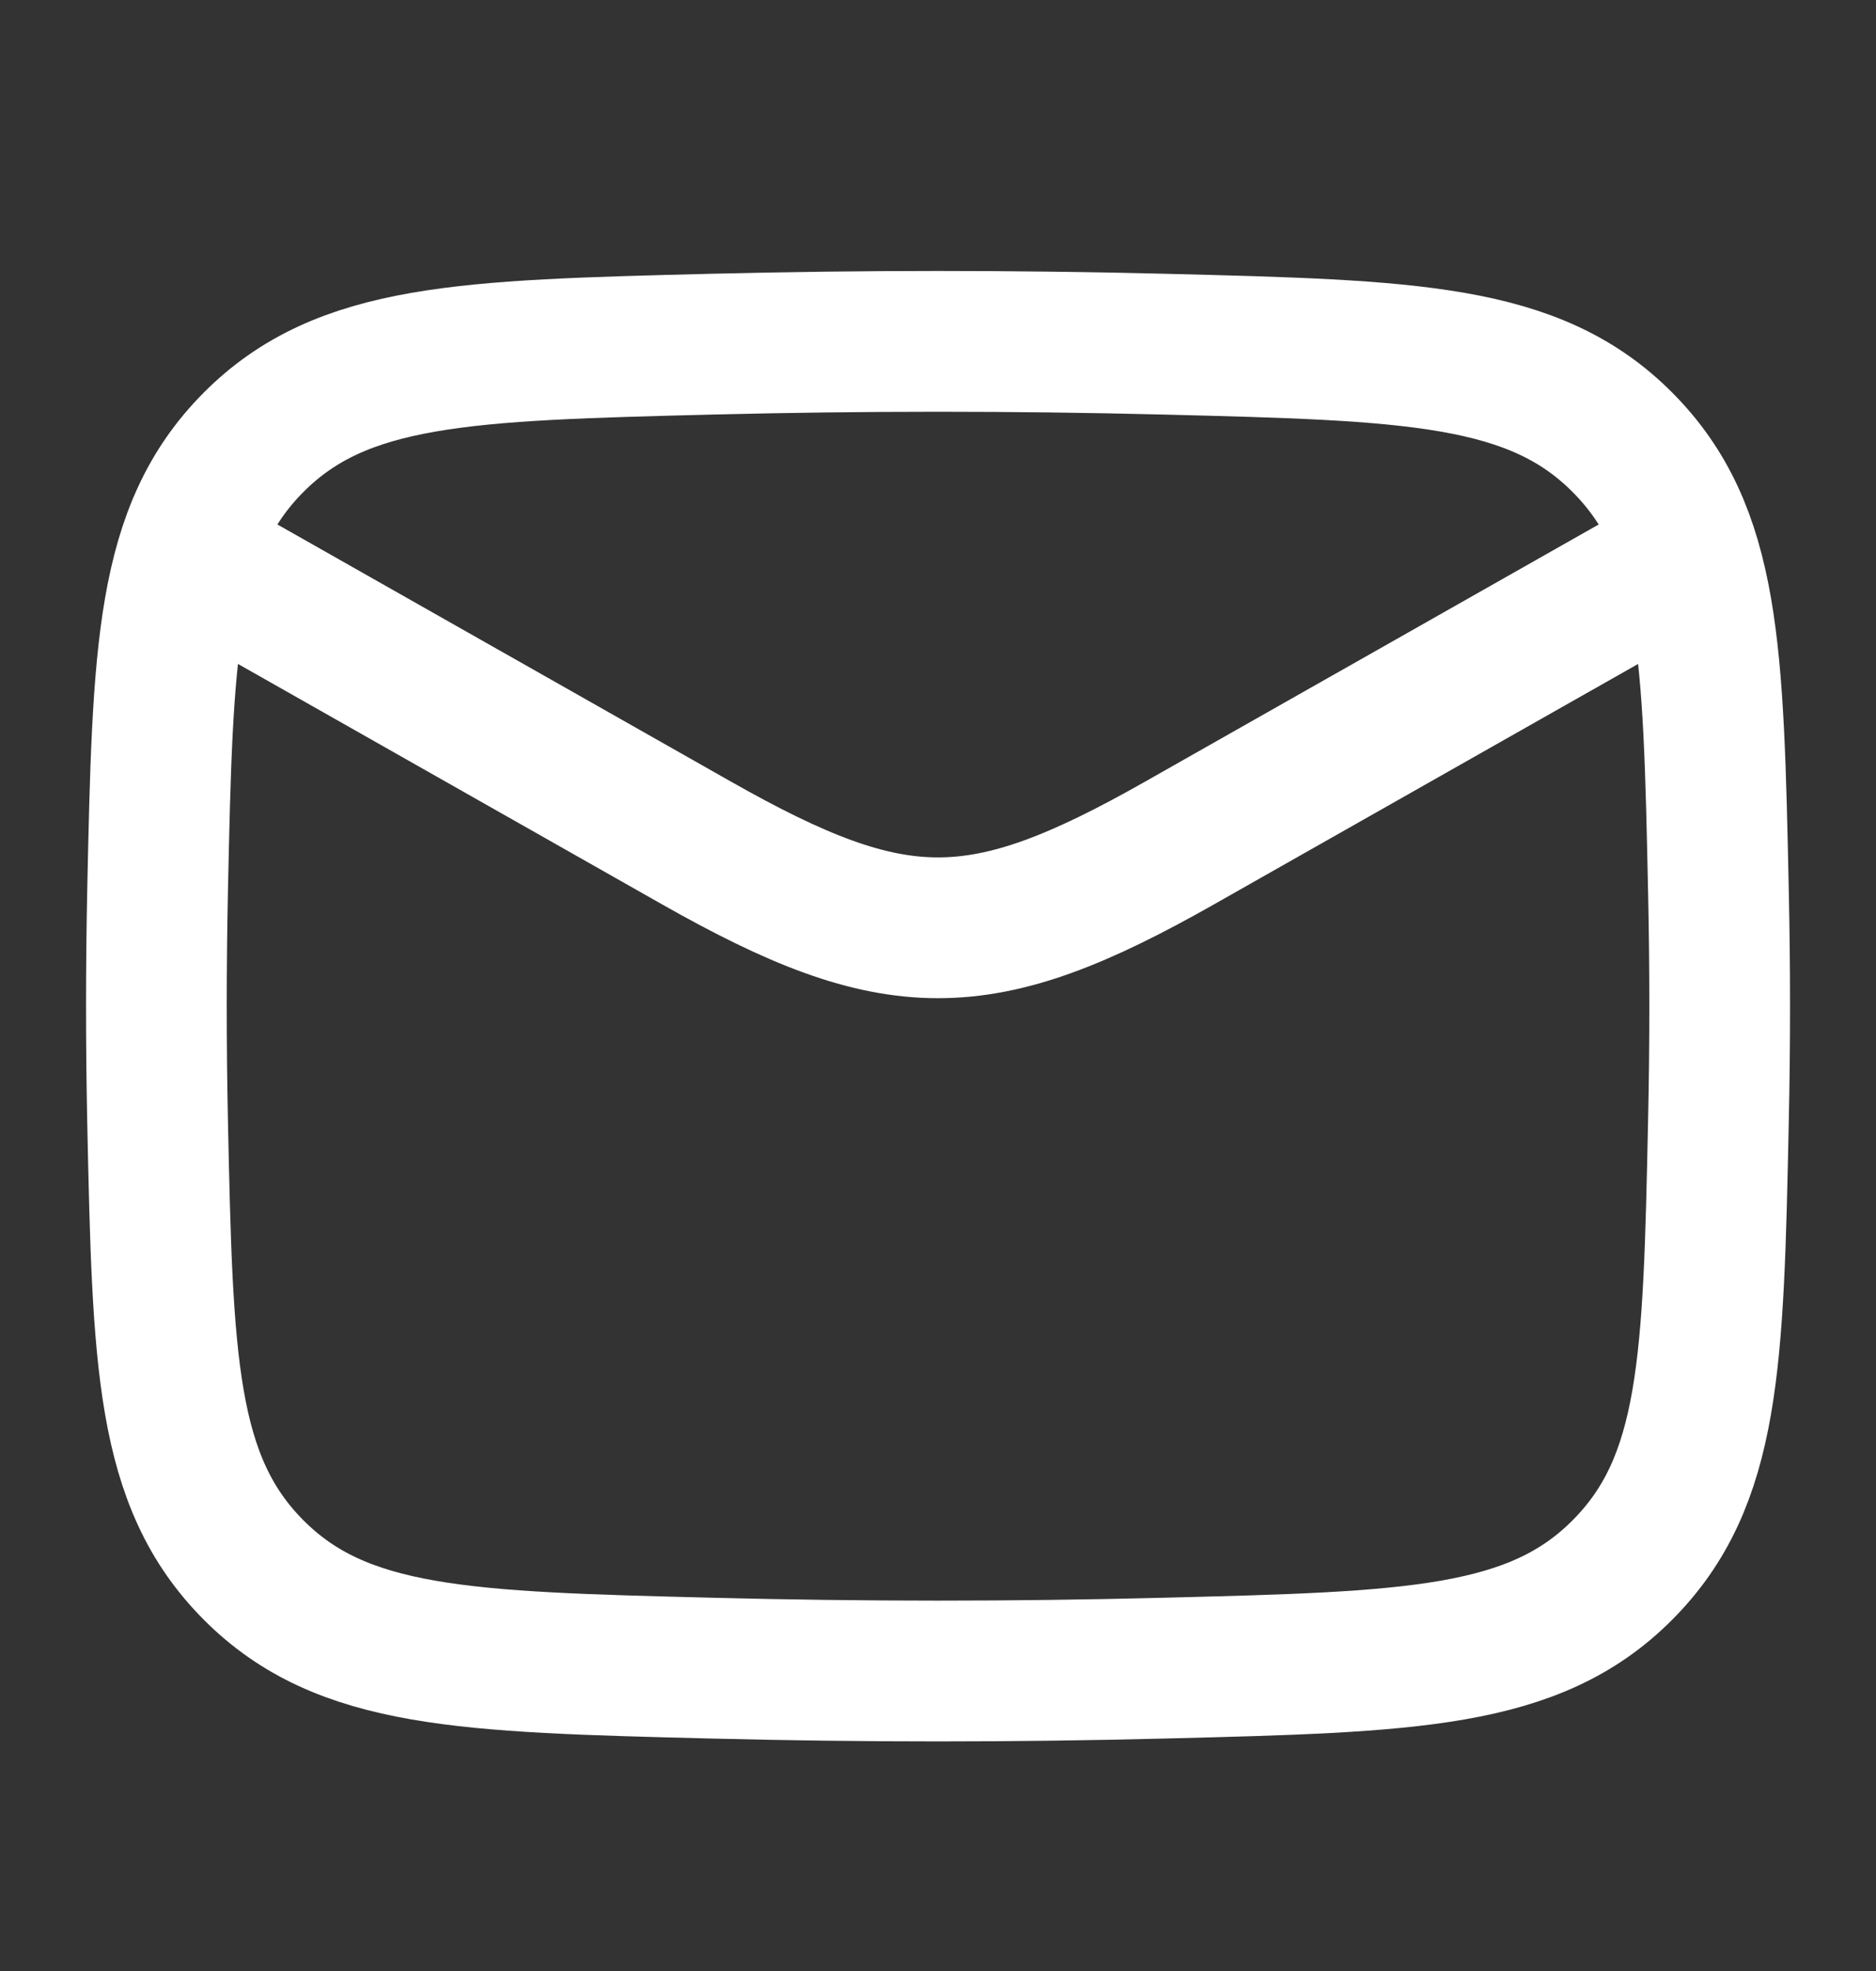
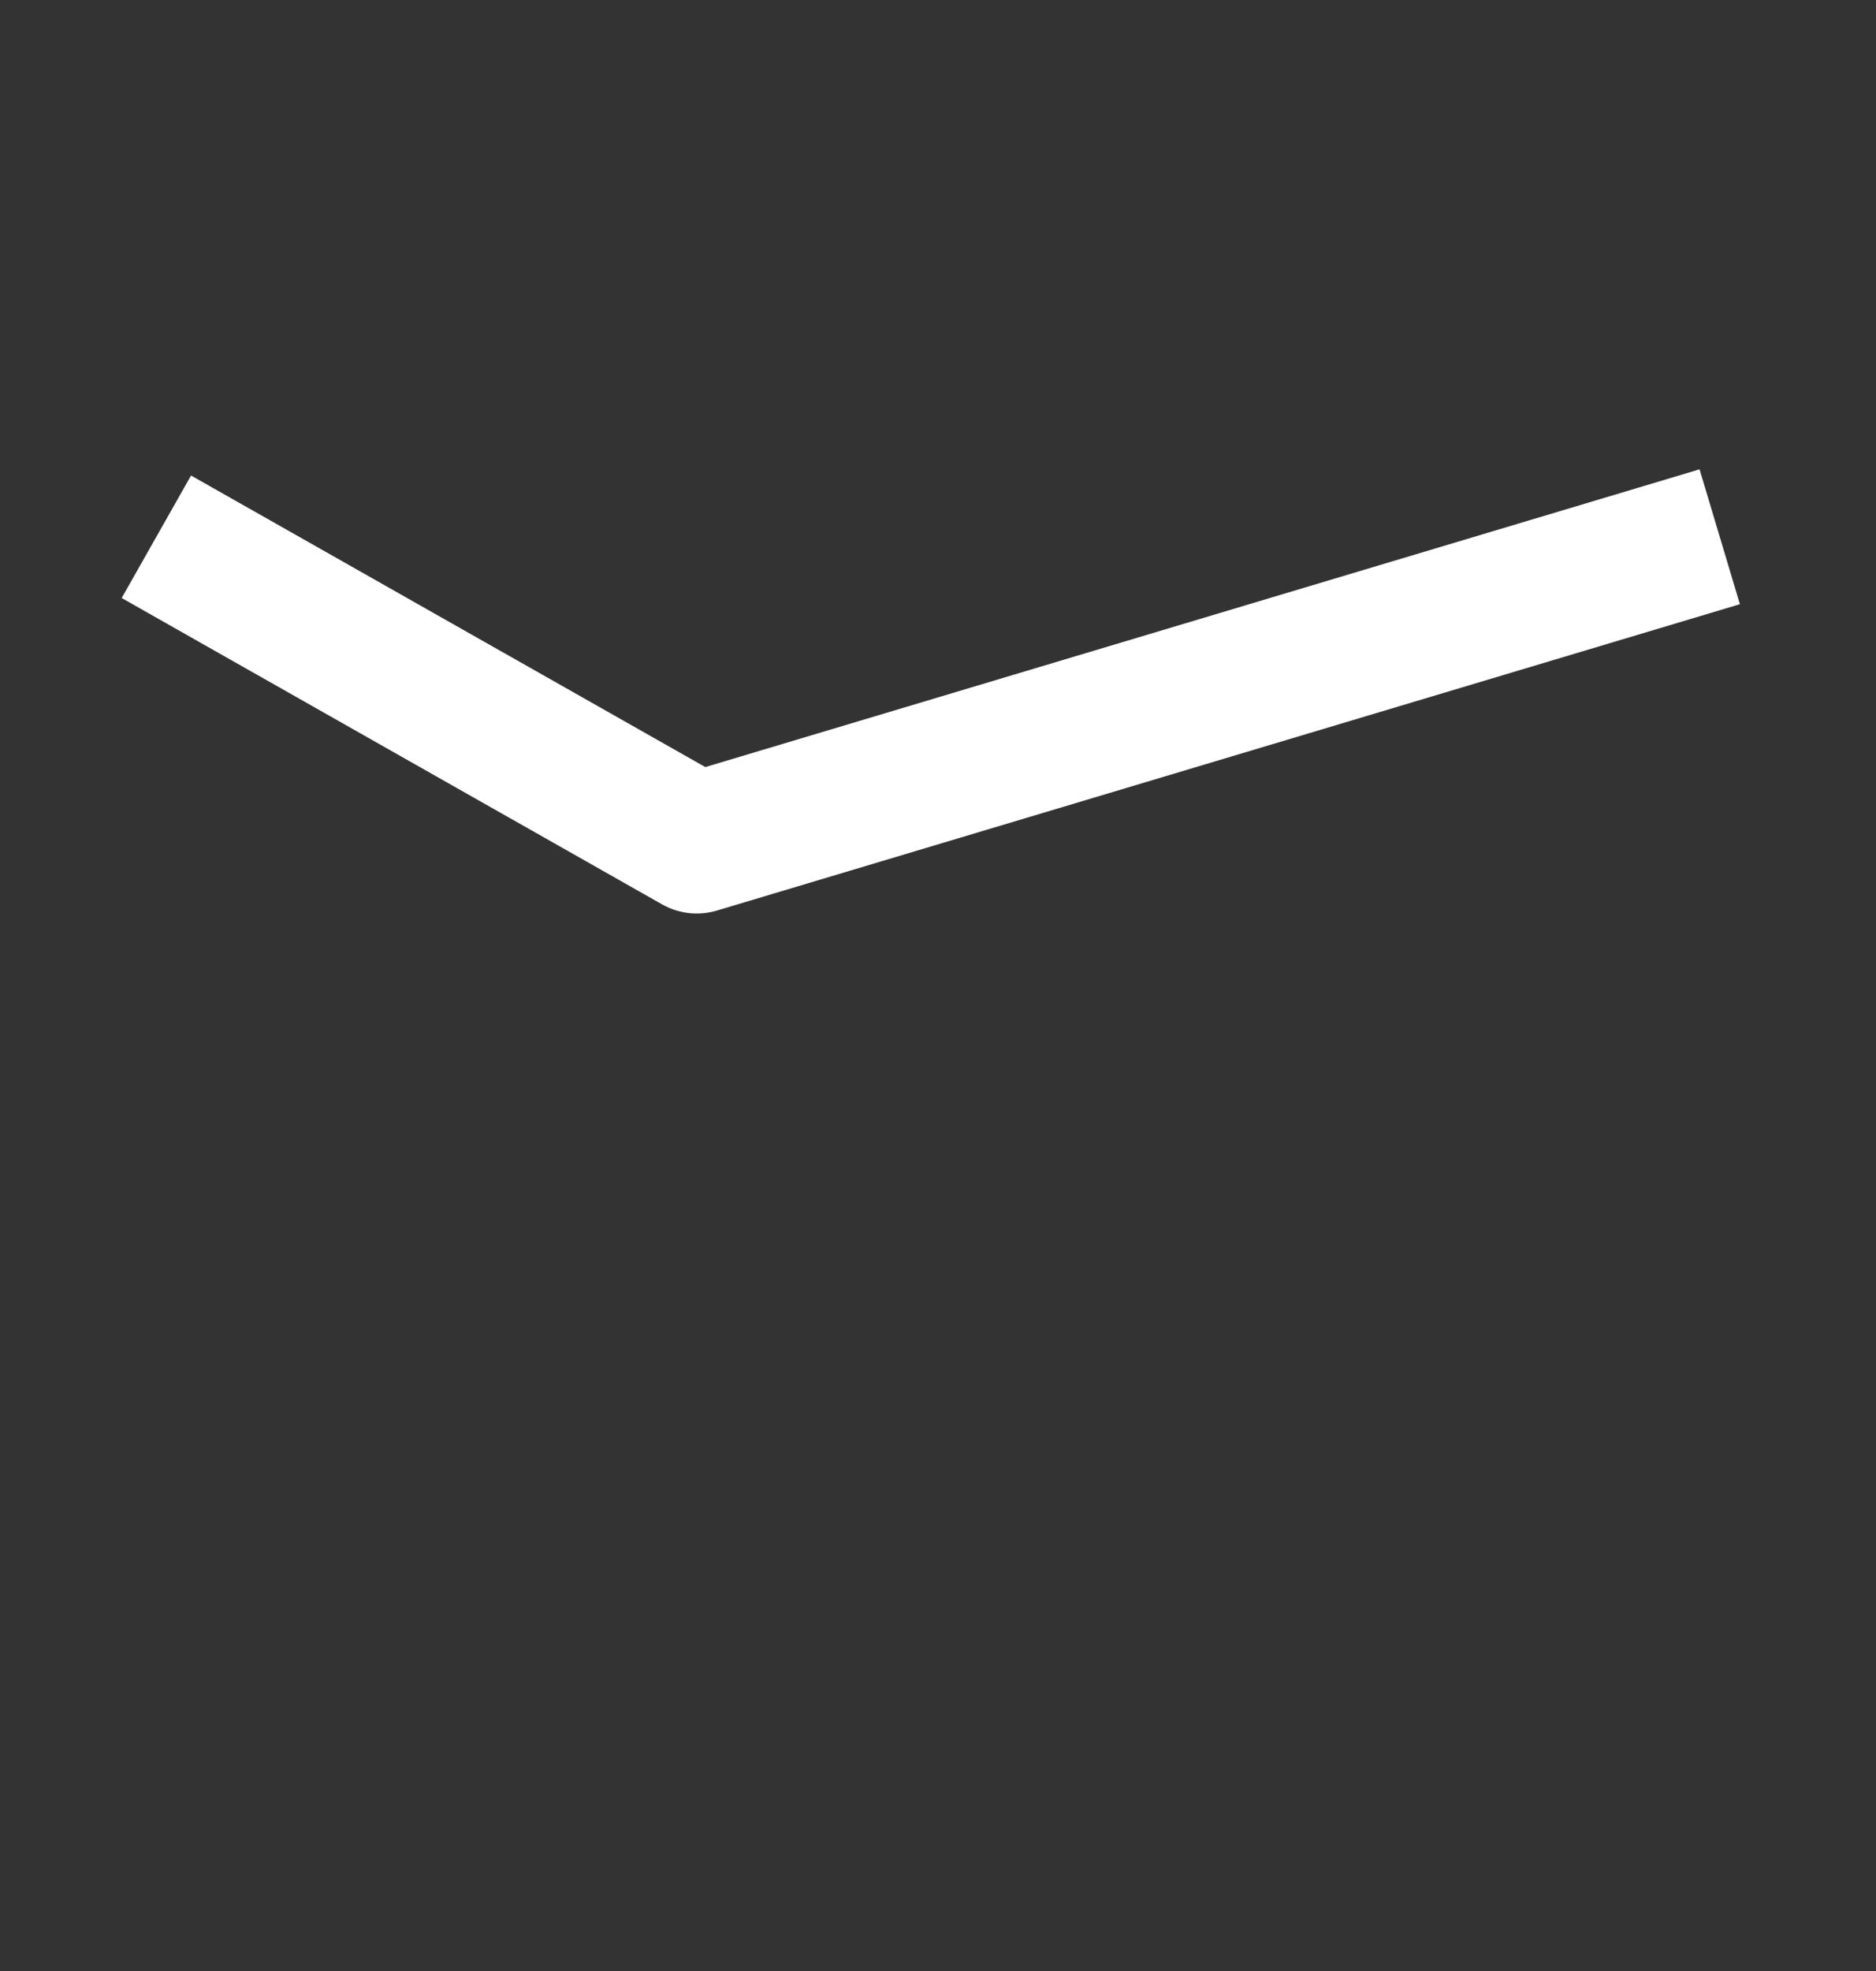
<svg xmlns="http://www.w3.org/2000/svg" width="20" height="21" viewBox="0 0 20 21" fill="none">
  <rect x="0" y="0" width="20" height="21" fill="#333333" stroke="none" />
-   <path d="M1.667 5.719L7.428 8.983C9.552 10.186 10.449 10.186 12.573 8.983L18.334 5.719" stroke="white" stroke-width="1.5" stroke-linejoin="round" />
-   <path d="M1.68 11.95C1.735 14.504 1.762 15.782 2.704 16.728C3.647 17.674 4.959 17.707 7.583 17.773C9.2 17.814 10.801 17.814 12.418 17.773C15.042 17.707 16.354 17.674 17.296 16.728C18.239 15.782 18.266 14.504 18.32 11.95C18.338 11.128 18.338 10.312 18.32 9.49C18.266 6.936 18.239 5.658 17.296 4.712C16.354 3.766 15.042 3.733 12.418 3.667C10.801 3.627 9.2 3.627 7.583 3.667C4.959 3.733 3.647 3.766 2.704 4.712C1.762 5.658 1.735 6.936 1.68 9.49C1.663 10.312 1.663 11.128 1.68 11.95Z" stroke="white" stroke-width="1.5" stroke-linejoin="round" />
+   <path d="M1.667 5.719L7.428 8.983L18.334 5.719" stroke="white" stroke-width="1.5" stroke-linejoin="round" />
</svg>